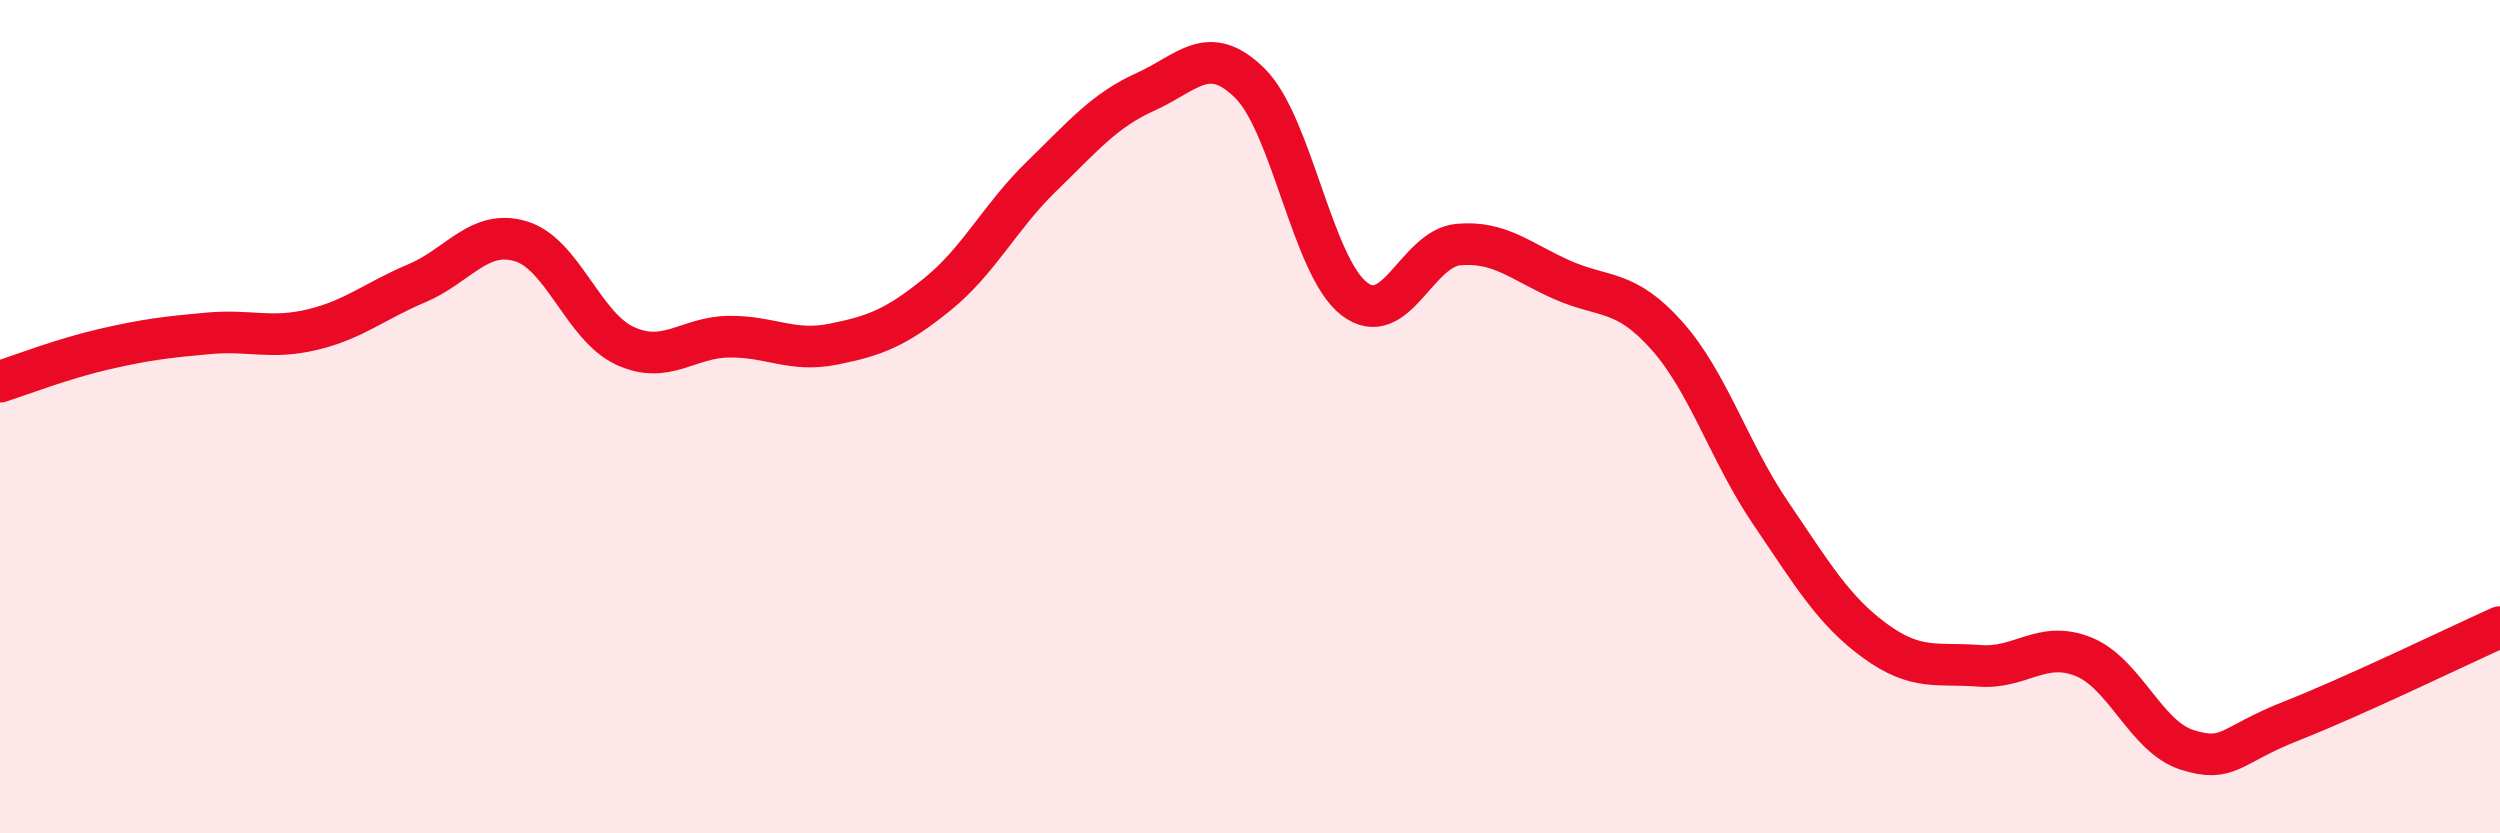
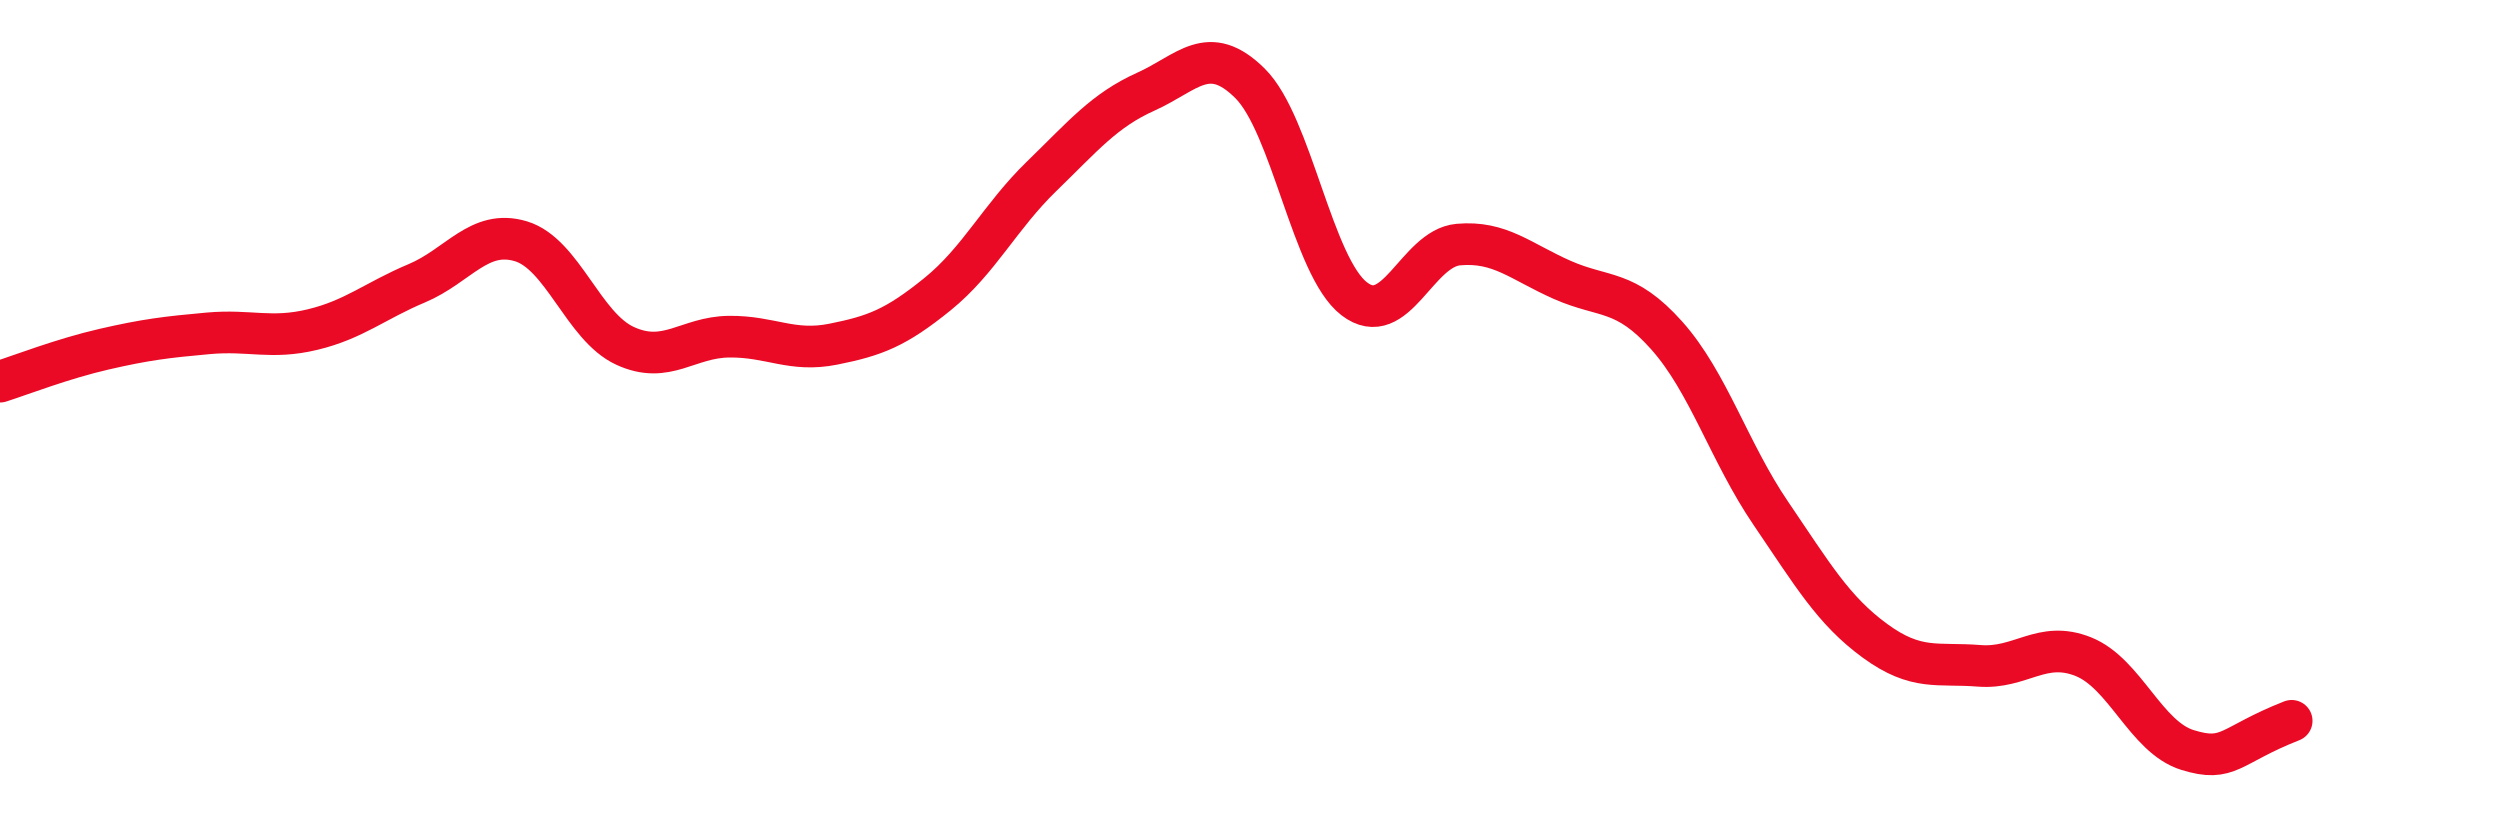
<svg xmlns="http://www.w3.org/2000/svg" width="60" height="20" viewBox="0 0 60 20">
-   <path d="M 0,9.16 C 0.5,9 1.5,8.61 2.5,8.38 C 3.5,8.15 4,8.09 5,8 C 6,7.91 6.5,8.15 7.5,7.91 C 8.5,7.67 9,7.22 10,6.8 C 11,6.38 11.5,5.49 12.5,5.79 C 13.5,6.09 14,7.84 15,8.3 C 16,8.76 16.5,8.09 17.5,8.08 C 18.5,8.07 19,8.46 20,8.26 C 21,8.06 21.5,7.87 22.5,7.06 C 23.5,6.25 24,5.2 25,4.23 C 26,3.26 26.5,2.65 27.5,2.2 C 28.5,1.75 29,1.01 30,2 C 31,2.99 31.5,6.4 32.5,7.17 C 33.5,7.94 34,5.96 35,5.87 C 36,5.78 36.5,6.28 37.5,6.72 C 38.5,7.16 39,6.93 40,8.05 C 41,9.17 41.5,10.85 42.5,12.32 C 43.5,13.79 44,14.65 45,15.38 C 46,16.11 46.5,15.9 47.5,15.98 C 48.5,16.06 49,15.36 50,15.76 C 51,16.16 51.5,17.69 52.5,18 C 53.5,18.31 53.5,17.89 55,17.3 C 56.5,16.71 59,15.5 60,15.05L60 20L0 20Z" fill="#EB0A25" opacity="0.1" stroke-linecap="round" stroke-linejoin="round" />
-   <path d="M 0,9.16 C 0.5,9 1.5,8.61 2.5,8.38 C 3.5,8.15 4,8.09 5,8 C 6,7.91 6.5,8.15 7.5,7.91 C 8.5,7.67 9,7.22 10,6.8 C 11,6.38 11.5,5.49 12.5,5.79 C 13.5,6.09 14,7.84 15,8.3 C 16,8.76 16.5,8.09 17.5,8.08 C 18.5,8.07 19,8.46 20,8.26 C 21,8.06 21.5,7.87 22.5,7.06 C 23.5,6.25 24,5.2 25,4.23 C 26,3.26 26.5,2.65 27.5,2.2 C 28.5,1.75 29,1.01 30,2 C 31,2.99 31.5,6.4 32.5,7.17 C 33.5,7.94 34,5.96 35,5.87 C 36,5.78 36.5,6.28 37.5,6.72 C 38.5,7.16 39,6.93 40,8.05 C 41,9.17 41.5,10.85 42.5,12.32 C 43.5,13.79 44,14.65 45,15.38 C 46,16.11 46.5,15.9 47.5,15.98 C 48.5,16.06 49,15.36 50,15.76 C 51,16.16 51.5,17.69 52.5,18 C 53.5,18.31 53.5,17.89 55,17.3 C 56.5,16.71 59,15.5 60,15.05" stroke="#EB0A25" stroke-width="1" fill="none" stroke-linecap="round" stroke-linejoin="round" />
+   <path d="M 0,9.16 C 0.5,9 1.5,8.61 2.5,8.38 C 3.5,8.15 4,8.09 5,8 C 6,7.91 6.5,8.15 7.5,7.91 C 8.5,7.67 9,7.22 10,6.8 C 11,6.38 11.5,5.49 12.5,5.79 C 13.5,6.09 14,7.84 15,8.3 C 16,8.76 16.5,8.09 17.5,8.08 C 18.5,8.07 19,8.46 20,8.26 C 21,8.06 21.5,7.87 22.5,7.06 C 23.5,6.25 24,5.2 25,4.23 C 26,3.26 26.5,2.65 27.5,2.2 C 28.5,1.75 29,1.01 30,2 C 31,2.99 31.5,6.4 32.5,7.17 C 33.5,7.94 34,5.96 35,5.87 C 36,5.78 36.5,6.28 37.5,6.72 C 38.5,7.16 39,6.93 40,8.05 C 41,9.17 41.5,10.85 42.5,12.32 C 43.5,13.79 44,14.65 45,15.38 C 46,16.11 46.5,15.9 47.5,15.98 C 48.5,16.06 49,15.36 50,15.76 C 51,16.16 51.5,17.69 52.5,18 C 53.5,18.31 53.5,17.89 55,17.3 " stroke="#EB0A25" stroke-width="1" fill="none" stroke-linecap="round" stroke-linejoin="round" />
</svg>